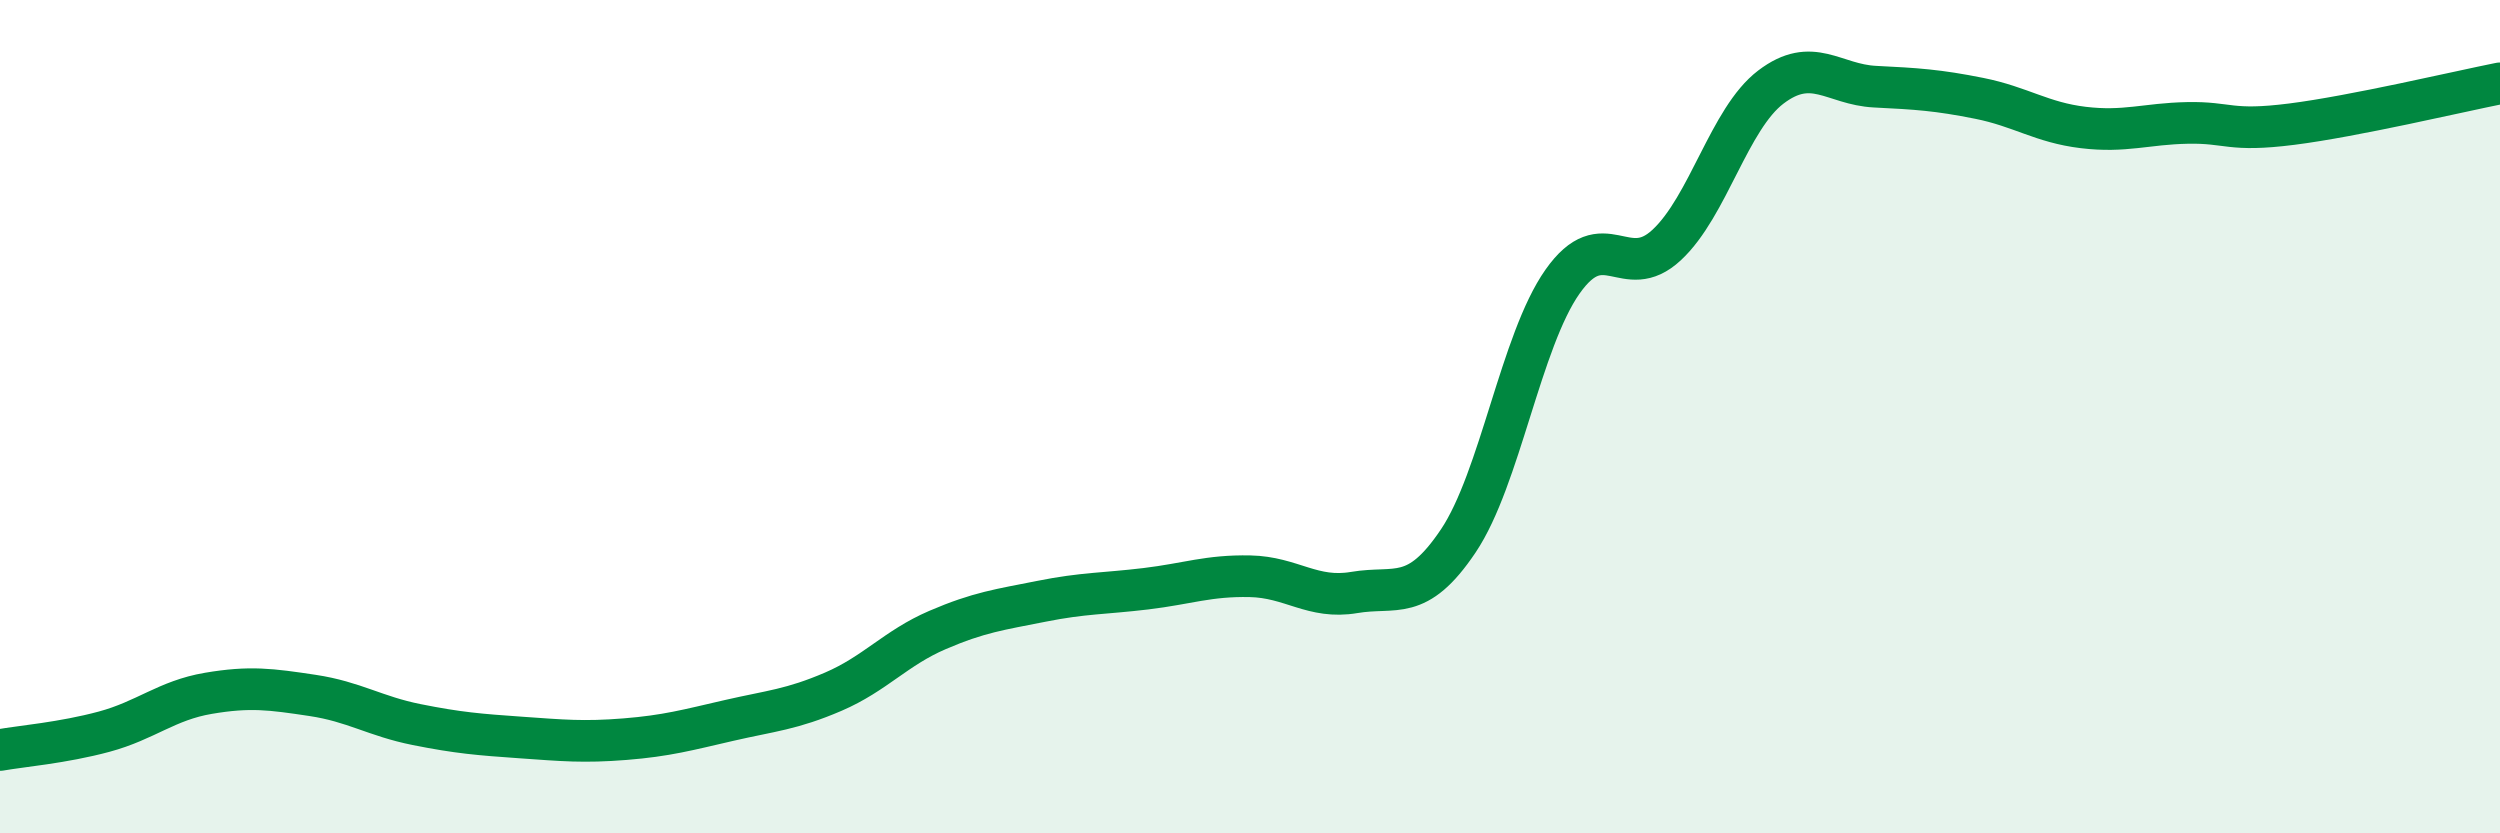
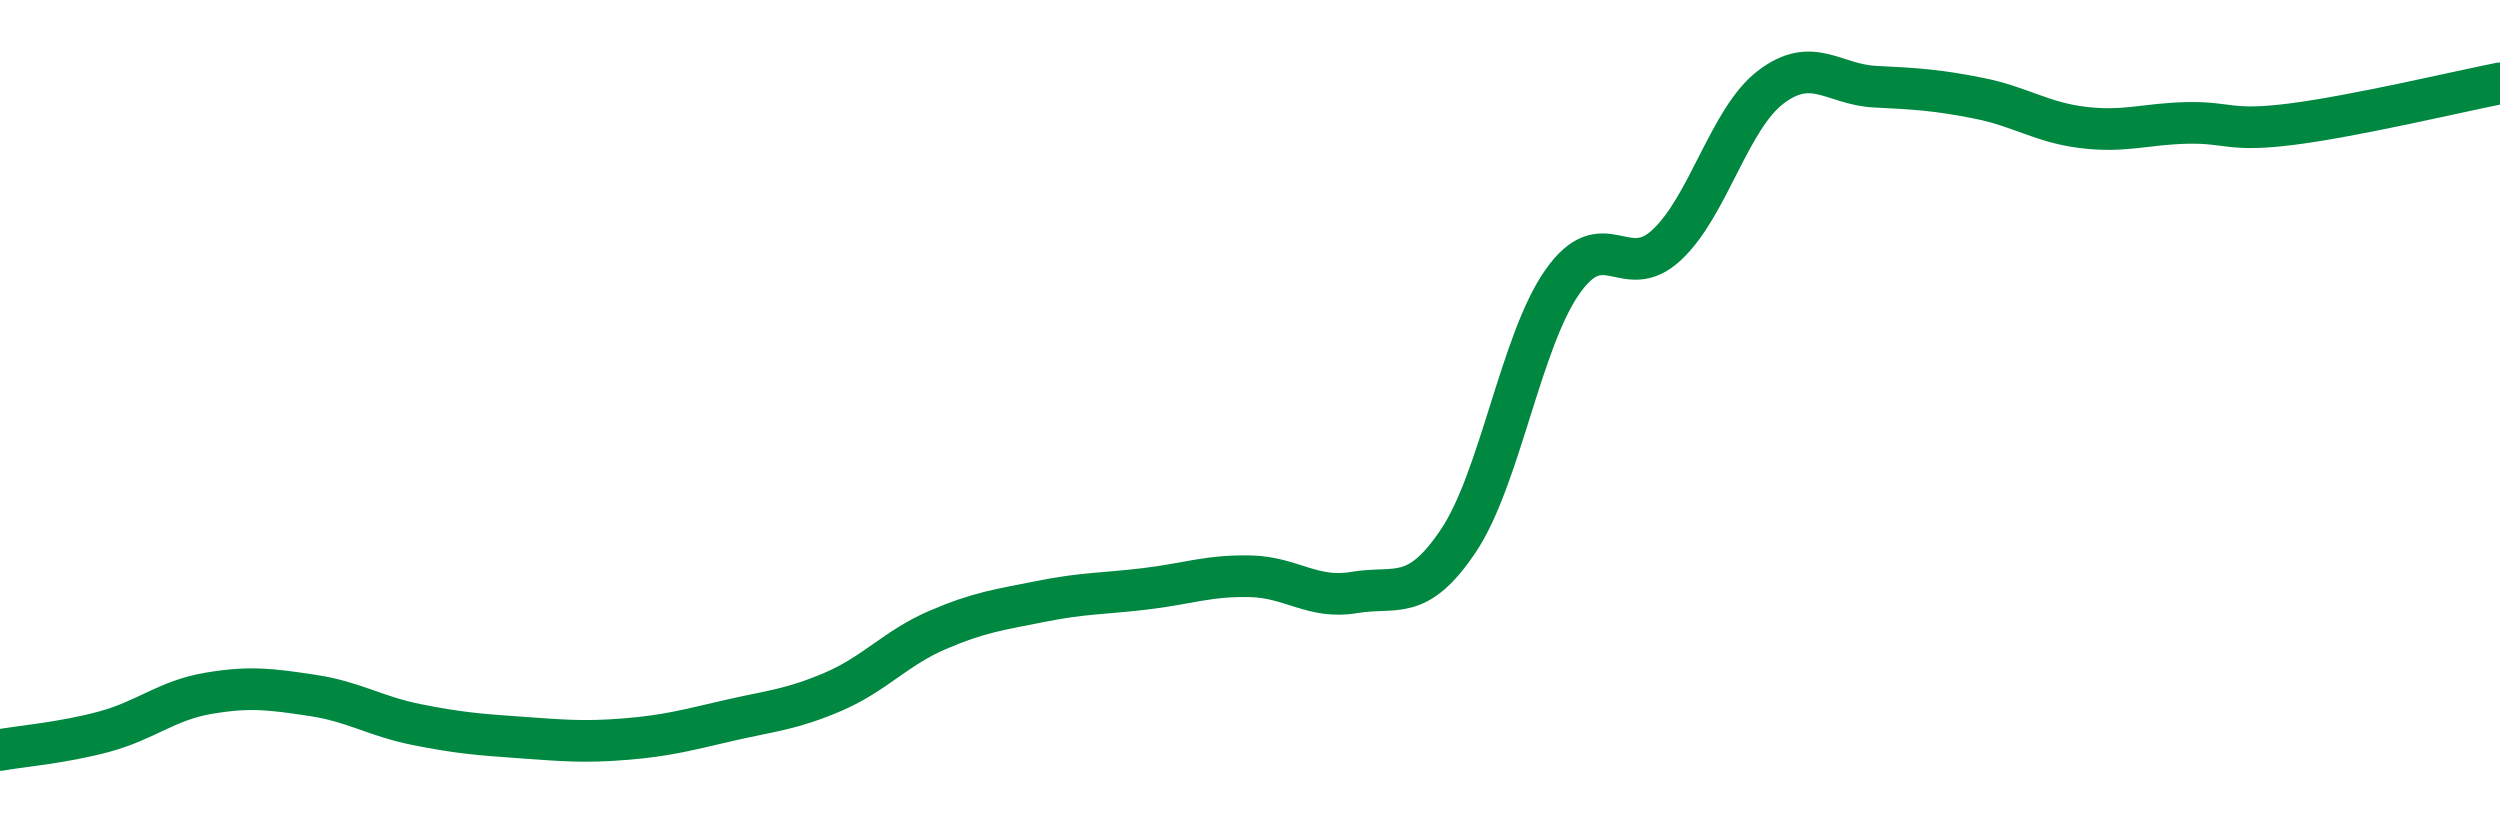
<svg xmlns="http://www.w3.org/2000/svg" width="60" height="20" viewBox="0 0 60 20">
-   <path d="M 0,18 C 0.5,17.91 1.5,17.83 2.5,17.56 C 3.5,17.29 4,16.81 5,16.64 C 6,16.47 6.5,16.54 7.5,16.69 C 8.5,16.84 9,17.19 10,17.39 C 11,17.59 11.5,17.63 12.5,17.7 C 13.5,17.77 14,17.82 15,17.74 C 16,17.66 16.5,17.52 17.5,17.29 C 18.5,17.06 19,17.03 20,16.6 C 21,16.17 21.5,15.55 22.5,15.12 C 23.5,14.69 24,14.63 25,14.43 C 26,14.23 26.5,14.25 27.5,14.13 C 28.5,14.01 29,13.81 30,13.83 C 31,13.85 31.5,14.39 32.5,14.22 C 33.5,14.05 34,14.47 35,12.98 C 36,11.49 36.5,8.18 37.5,6.76 C 38.5,5.34 39,6.81 40,5.88 C 41,4.95 41.5,2.85 42.5,2.09 C 43.5,1.33 44,2.03 45,2.08 C 46,2.13 46.5,2.16 47.5,2.36 C 48.5,2.56 49,2.94 50,3.06 C 51,3.18 51.5,2.97 52.5,2.95 C 53.5,2.93 53.5,3.17 55,2.98 C 56.5,2.79 59,2.2 60,2L60 20L0 20Z" fill="#008740" opacity="0.1" stroke-linecap="round" stroke-linejoin="round" />
  <path d="M 0,18 C 0.5,17.91 1.5,17.83 2.5,17.56 C 3.5,17.29 4,16.81 5,16.64 C 6,16.47 6.5,16.54 7.5,16.69 C 8.5,16.84 9,17.19 10,17.39 C 11,17.59 11.5,17.63 12.5,17.7 C 13.5,17.77 14,17.82 15,17.74 C 16,17.66 16.5,17.52 17.5,17.29 C 18.5,17.06 19,17.03 20,16.6 C 21,16.17 21.5,15.55 22.5,15.12 C 23.5,14.69 24,14.63 25,14.43 C 26,14.23 26.5,14.25 27.5,14.13 C 28.5,14.01 29,13.81 30,13.83 C 31,13.85 31.5,14.39 32.5,14.22 C 33.5,14.05 34,14.47 35,12.98 C 36,11.49 36.5,8.18 37.5,6.76 C 38.5,5.34 39,6.81 40,5.88 C 41,4.95 41.5,2.85 42.5,2.09 C 43.5,1.33 44,2.03 45,2.08 C 46,2.13 46.5,2.16 47.5,2.36 C 48.5,2.56 49,2.94 50,3.06 C 51,3.18 51.5,2.97 52.5,2.95 C 53.5,2.93 53.5,3.17 55,2.98 C 56.5,2.79 59,2.2 60,2" stroke="#008740" stroke-width="1" fill="none" stroke-linecap="round" stroke-linejoin="round" />
</svg>